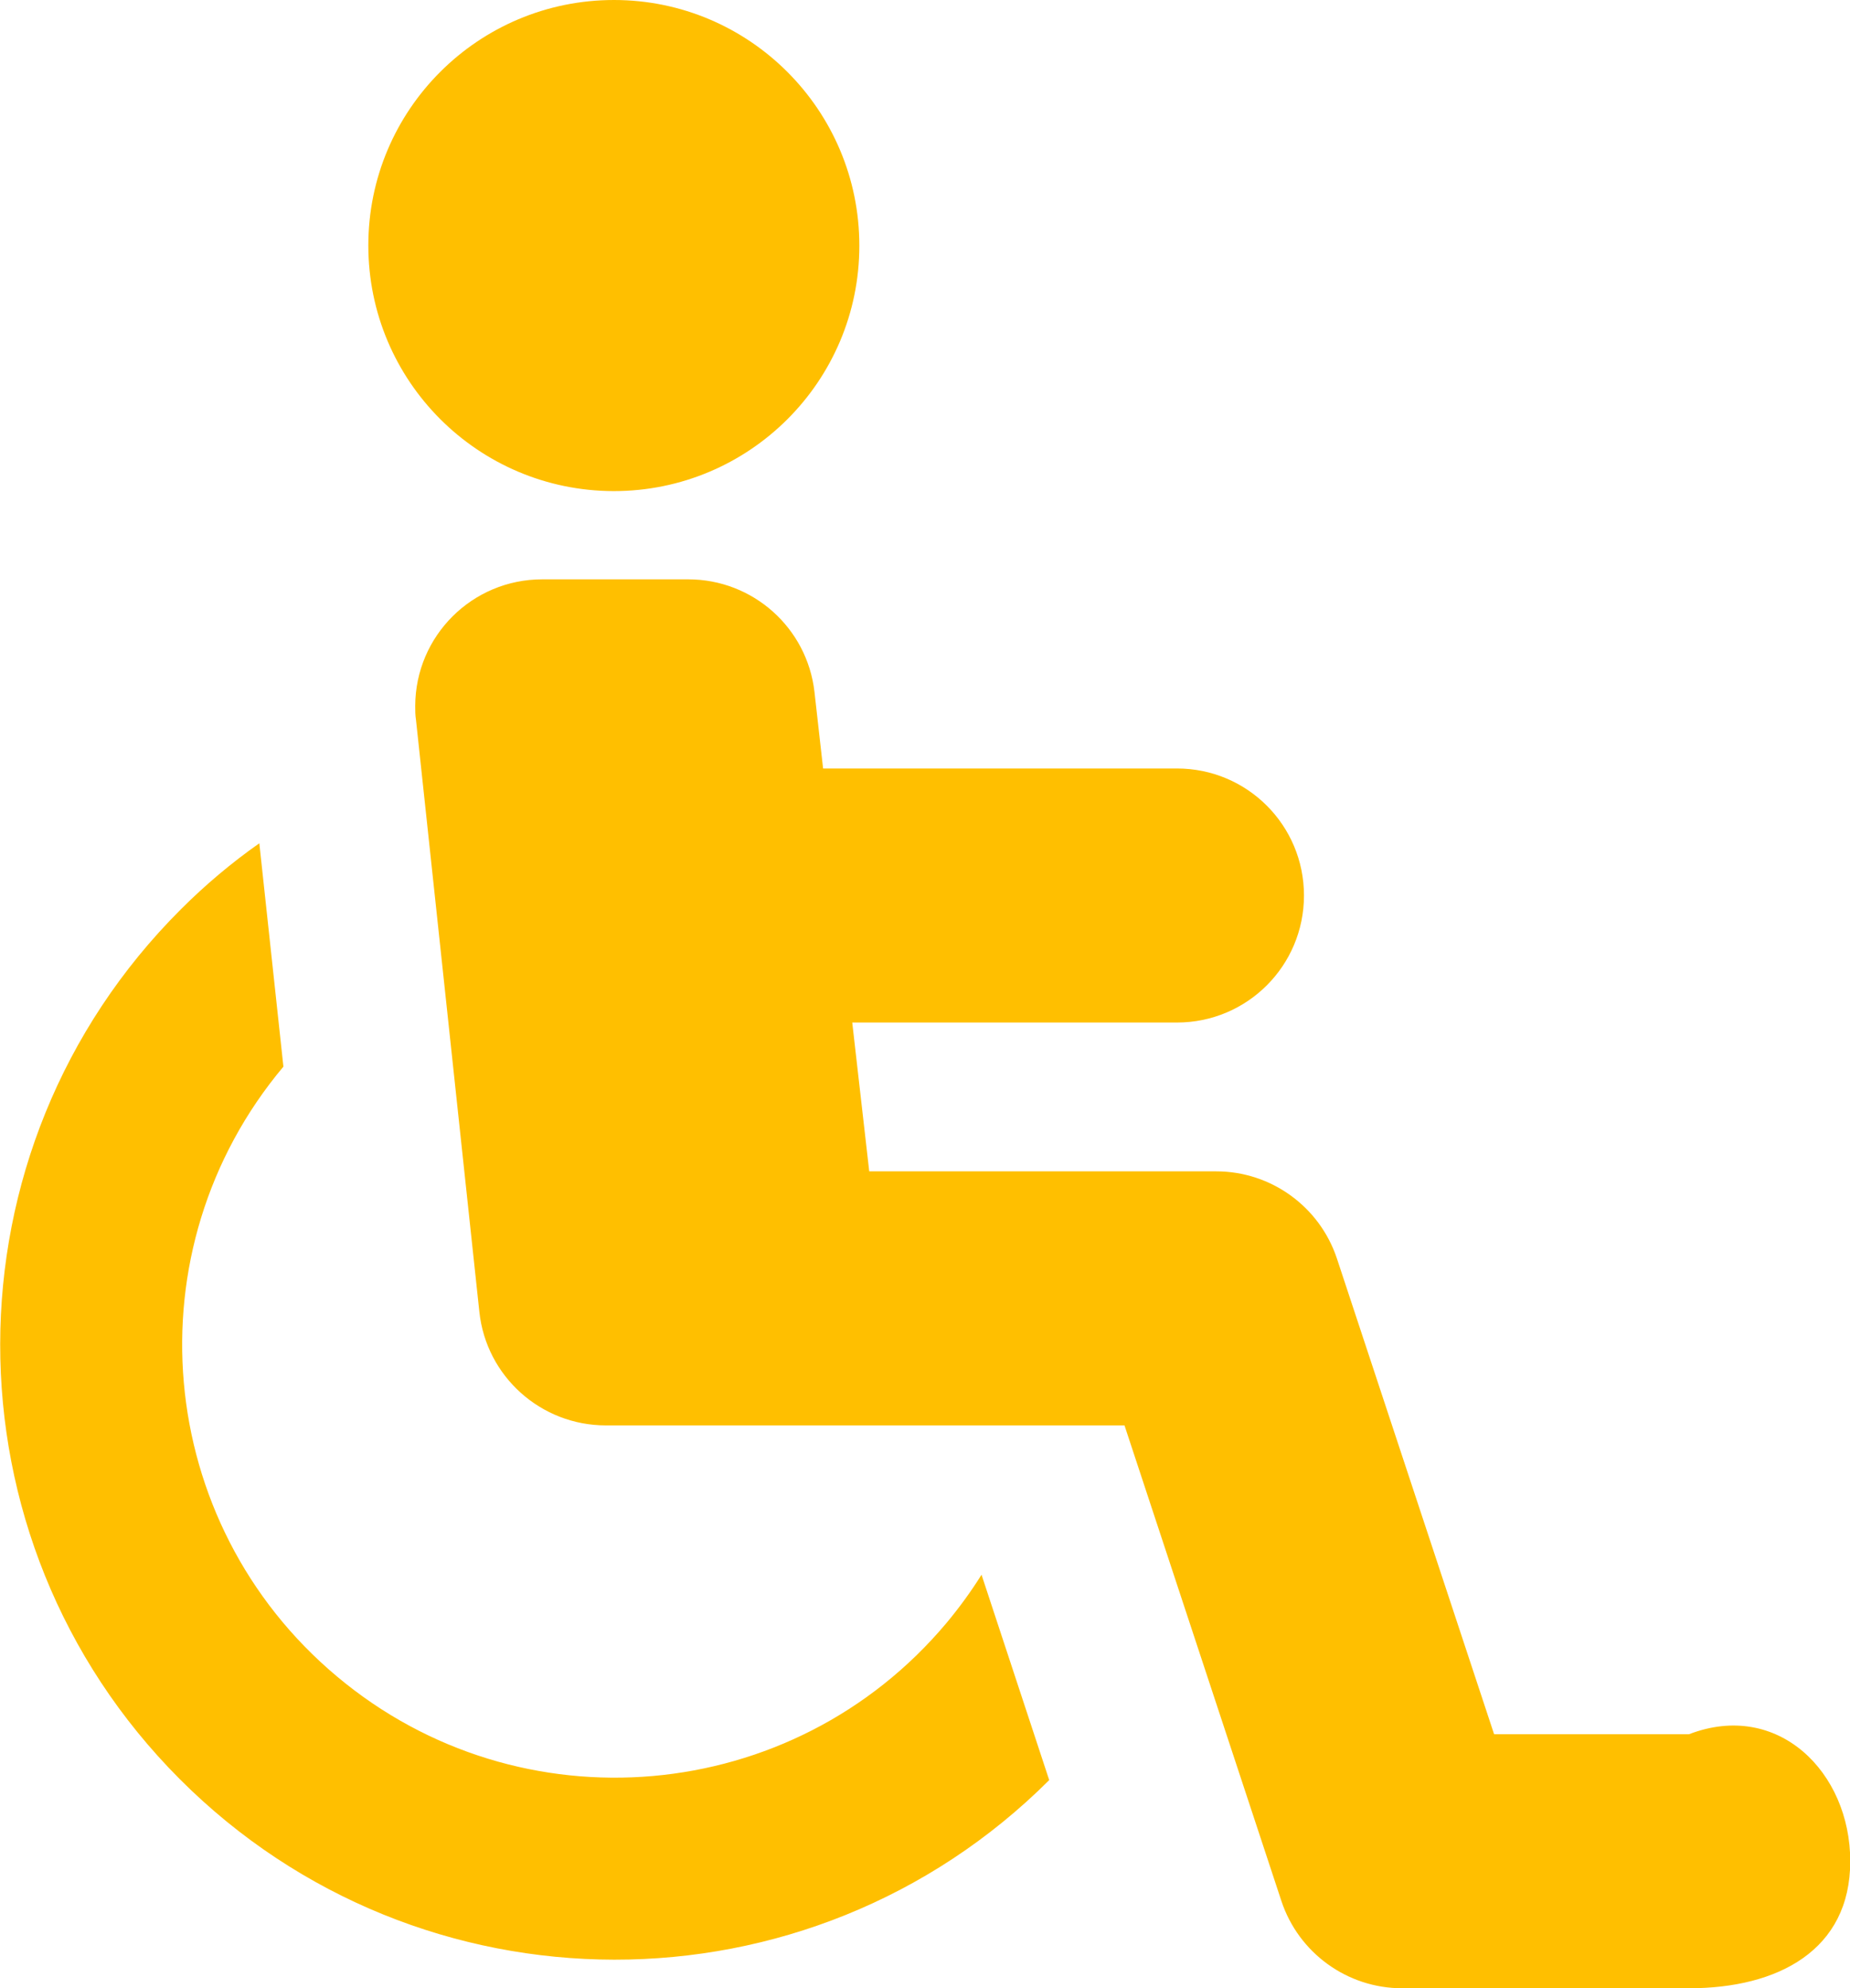
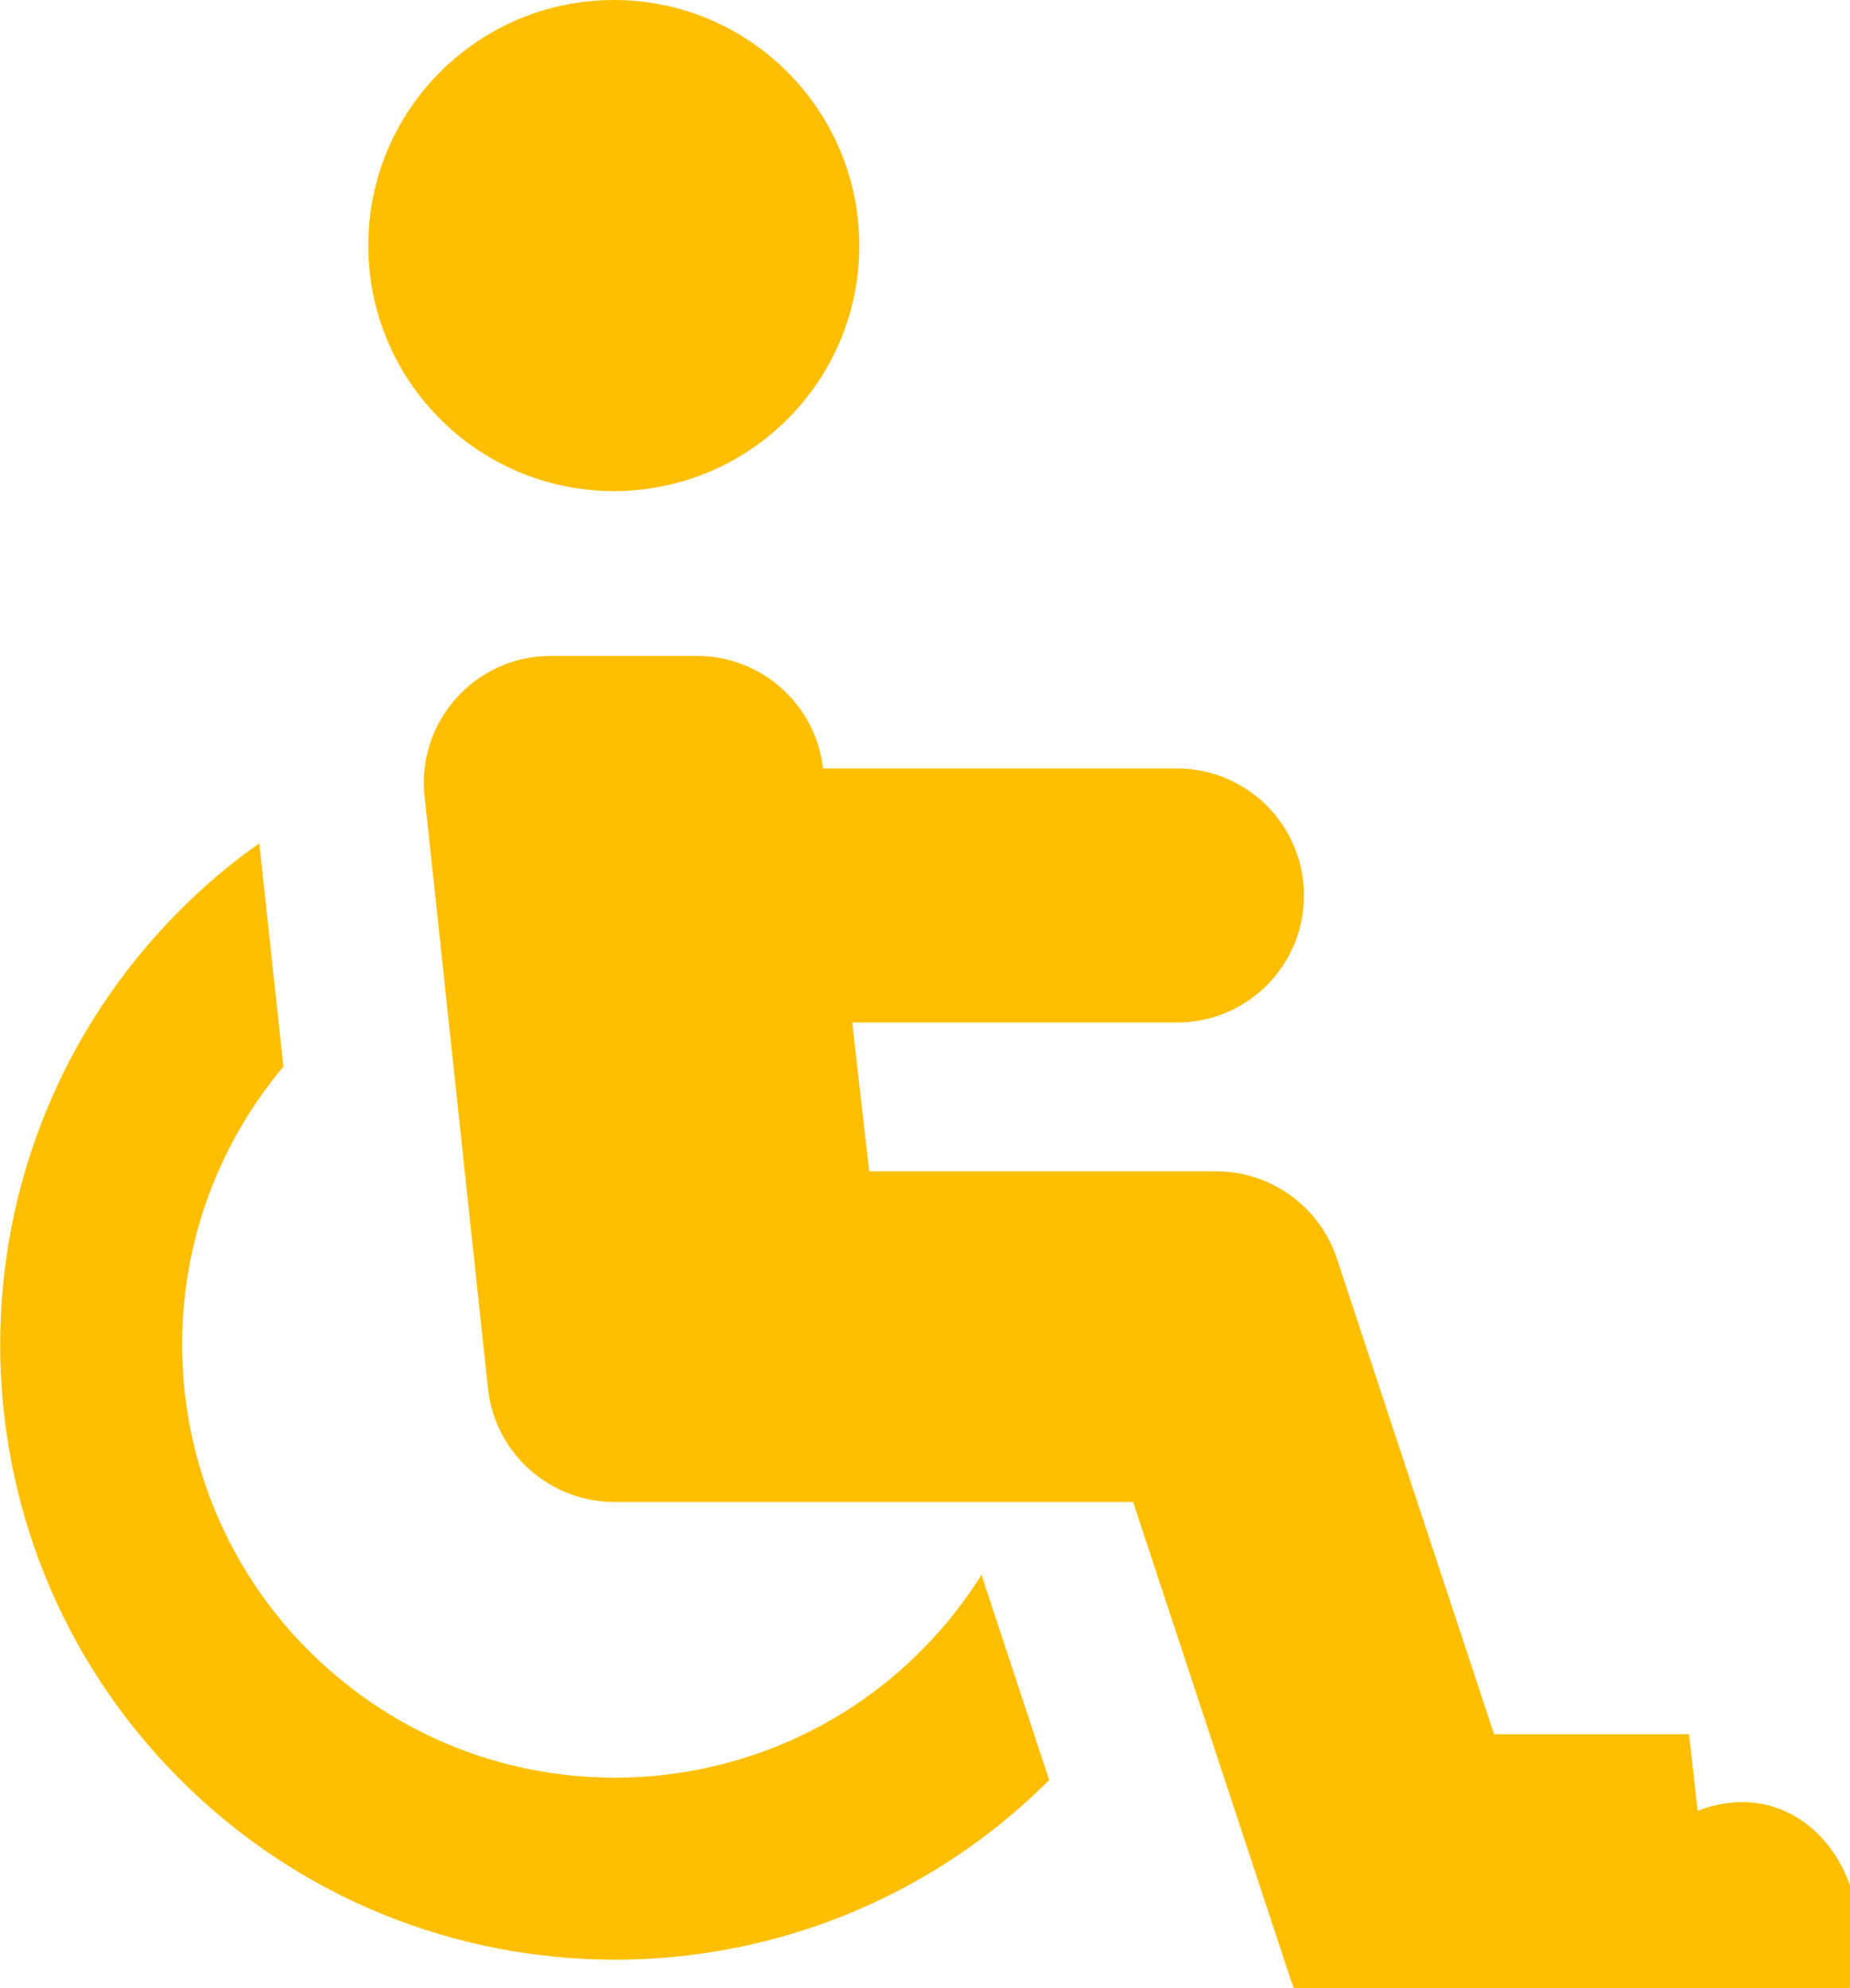
<svg xmlns="http://www.w3.org/2000/svg" id="Layer_2" data-name="Layer 2" viewBox="0 0 72.98 78.42">
  <defs>
    <style>
      .cls-1 {
        fill: #ffbf00;
        fill-rule: evenodd;
      }
    </style>
  </defs>
  <g id="Layer_1-2" data-name="Layer 1">
-     <path id="spec_hme_dme_icon" data-name="spec hme dme icon" class="cls-1" d="M38.72,62.11l2.67,8.1c-9.48,9.46-24.84,9.44-34.3-.04-9.46-9.48-9.44-24.84.04-34.3.96-.96,1.99-1.83,3.1-2.61l.95,8.81c-6.06,7.22-5.12,17.99,2.11,24.05,7.22,6.06,17.99,5.12,24.05-2.11.5-.6.96-1.23,1.38-1.9ZM24.21,19.37c5.35,0,9.69-4.33,9.69-9.68C33.9,4.34,29.56,0,24.22,0c-5.35,0-9.69,4.33-9.69,9.68h0c0,5.35,4.33,9.68,9.68,9.69ZM66.63,68.4h-7.69l-6.2-18.76c-.68-2.05-2.6-3.44-4.76-3.44h-13.69l-.67-5.87h12.81c2.77,0,5.01-2.24,5.01-5.01s-2.24-5.01-5.01-5.01h-13.96l-.34-3.02c-.29-2.53-2.43-4.44-4.98-4.44h-5.76c-2.76,0-5,2.23-5.01,4.99,0,.18,0,.37.03.55l2.5,23.35c.27,2.55,2.43,4.48,4.99,4.48h20.46l6.19,18.76c.68,2.05,2.6,3.44,4.76,3.44h11.32c3.51,0,6.36-1.5,6.36-5.01s-2.85-6.36-6.36-5.01Z" />
+     <path id="spec_hme_dme_icon" data-name="spec hme dme icon" class="cls-1" d="M38.72,62.11l2.67,8.1c-9.48,9.46-24.84,9.44-34.3-.04-9.46-9.48-9.44-24.84.04-34.3.96-.96,1.99-1.83,3.1-2.61l.95,8.81c-6.06,7.22-5.12,17.99,2.11,24.05,7.22,6.06,17.99,5.12,24.05-2.11.5-.6.96-1.23,1.38-1.9ZM24.21,19.37c5.35,0,9.69-4.33,9.69-9.68C33.9,4.34,29.56,0,24.22,0c-5.35,0-9.69,4.33-9.69,9.68h0c0,5.35,4.33,9.68,9.68,9.69ZM66.63,68.4h-7.69l-6.2-18.76c-.68-2.05-2.6-3.44-4.76-3.44h-13.69l-.67-5.87h12.81c2.77,0,5.01-2.24,5.01-5.01s-2.24-5.01-5.01-5.01h-13.96c-.29-2.53-2.43-4.44-4.98-4.44h-5.76c-2.76,0-5,2.23-5.01,4.99,0,.18,0,.37.03.55l2.5,23.35c.27,2.55,2.43,4.48,4.99,4.48h20.46l6.19,18.76c.68,2.05,2.6,3.44,4.76,3.44h11.32c3.51,0,6.36-1.5,6.36-5.01s-2.85-6.36-6.36-5.01Z" />
  </g>
</svg>